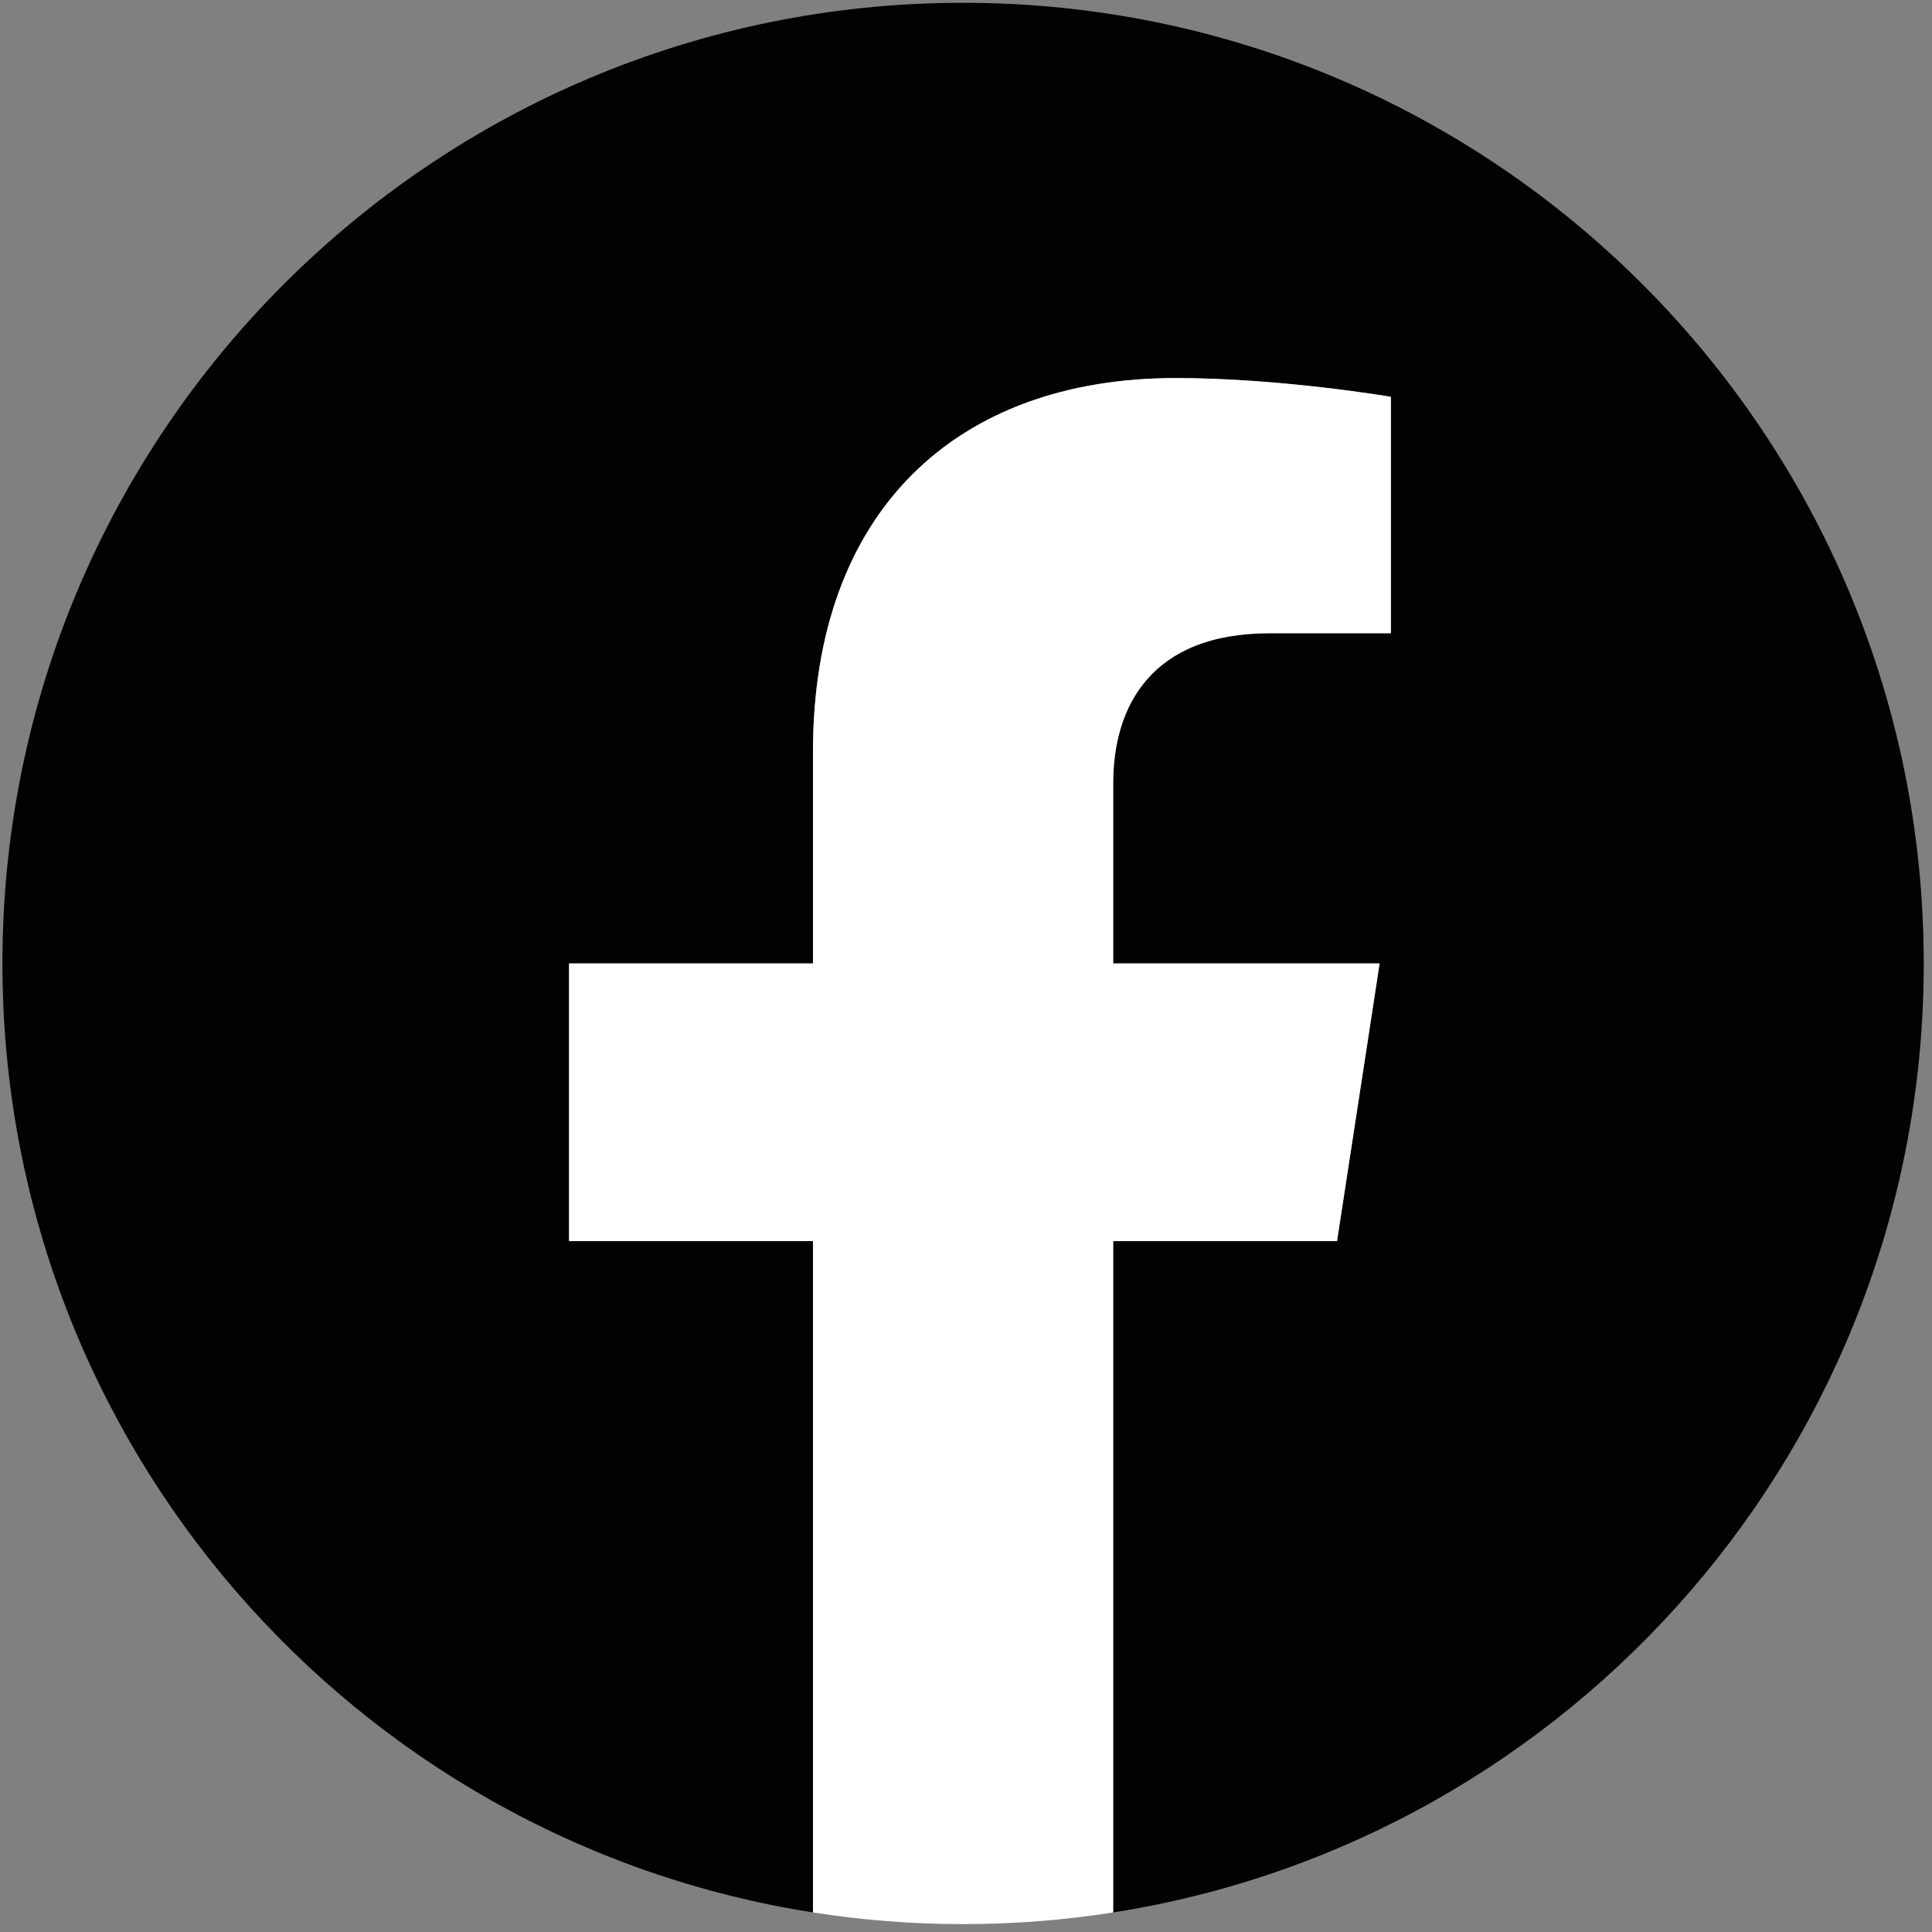
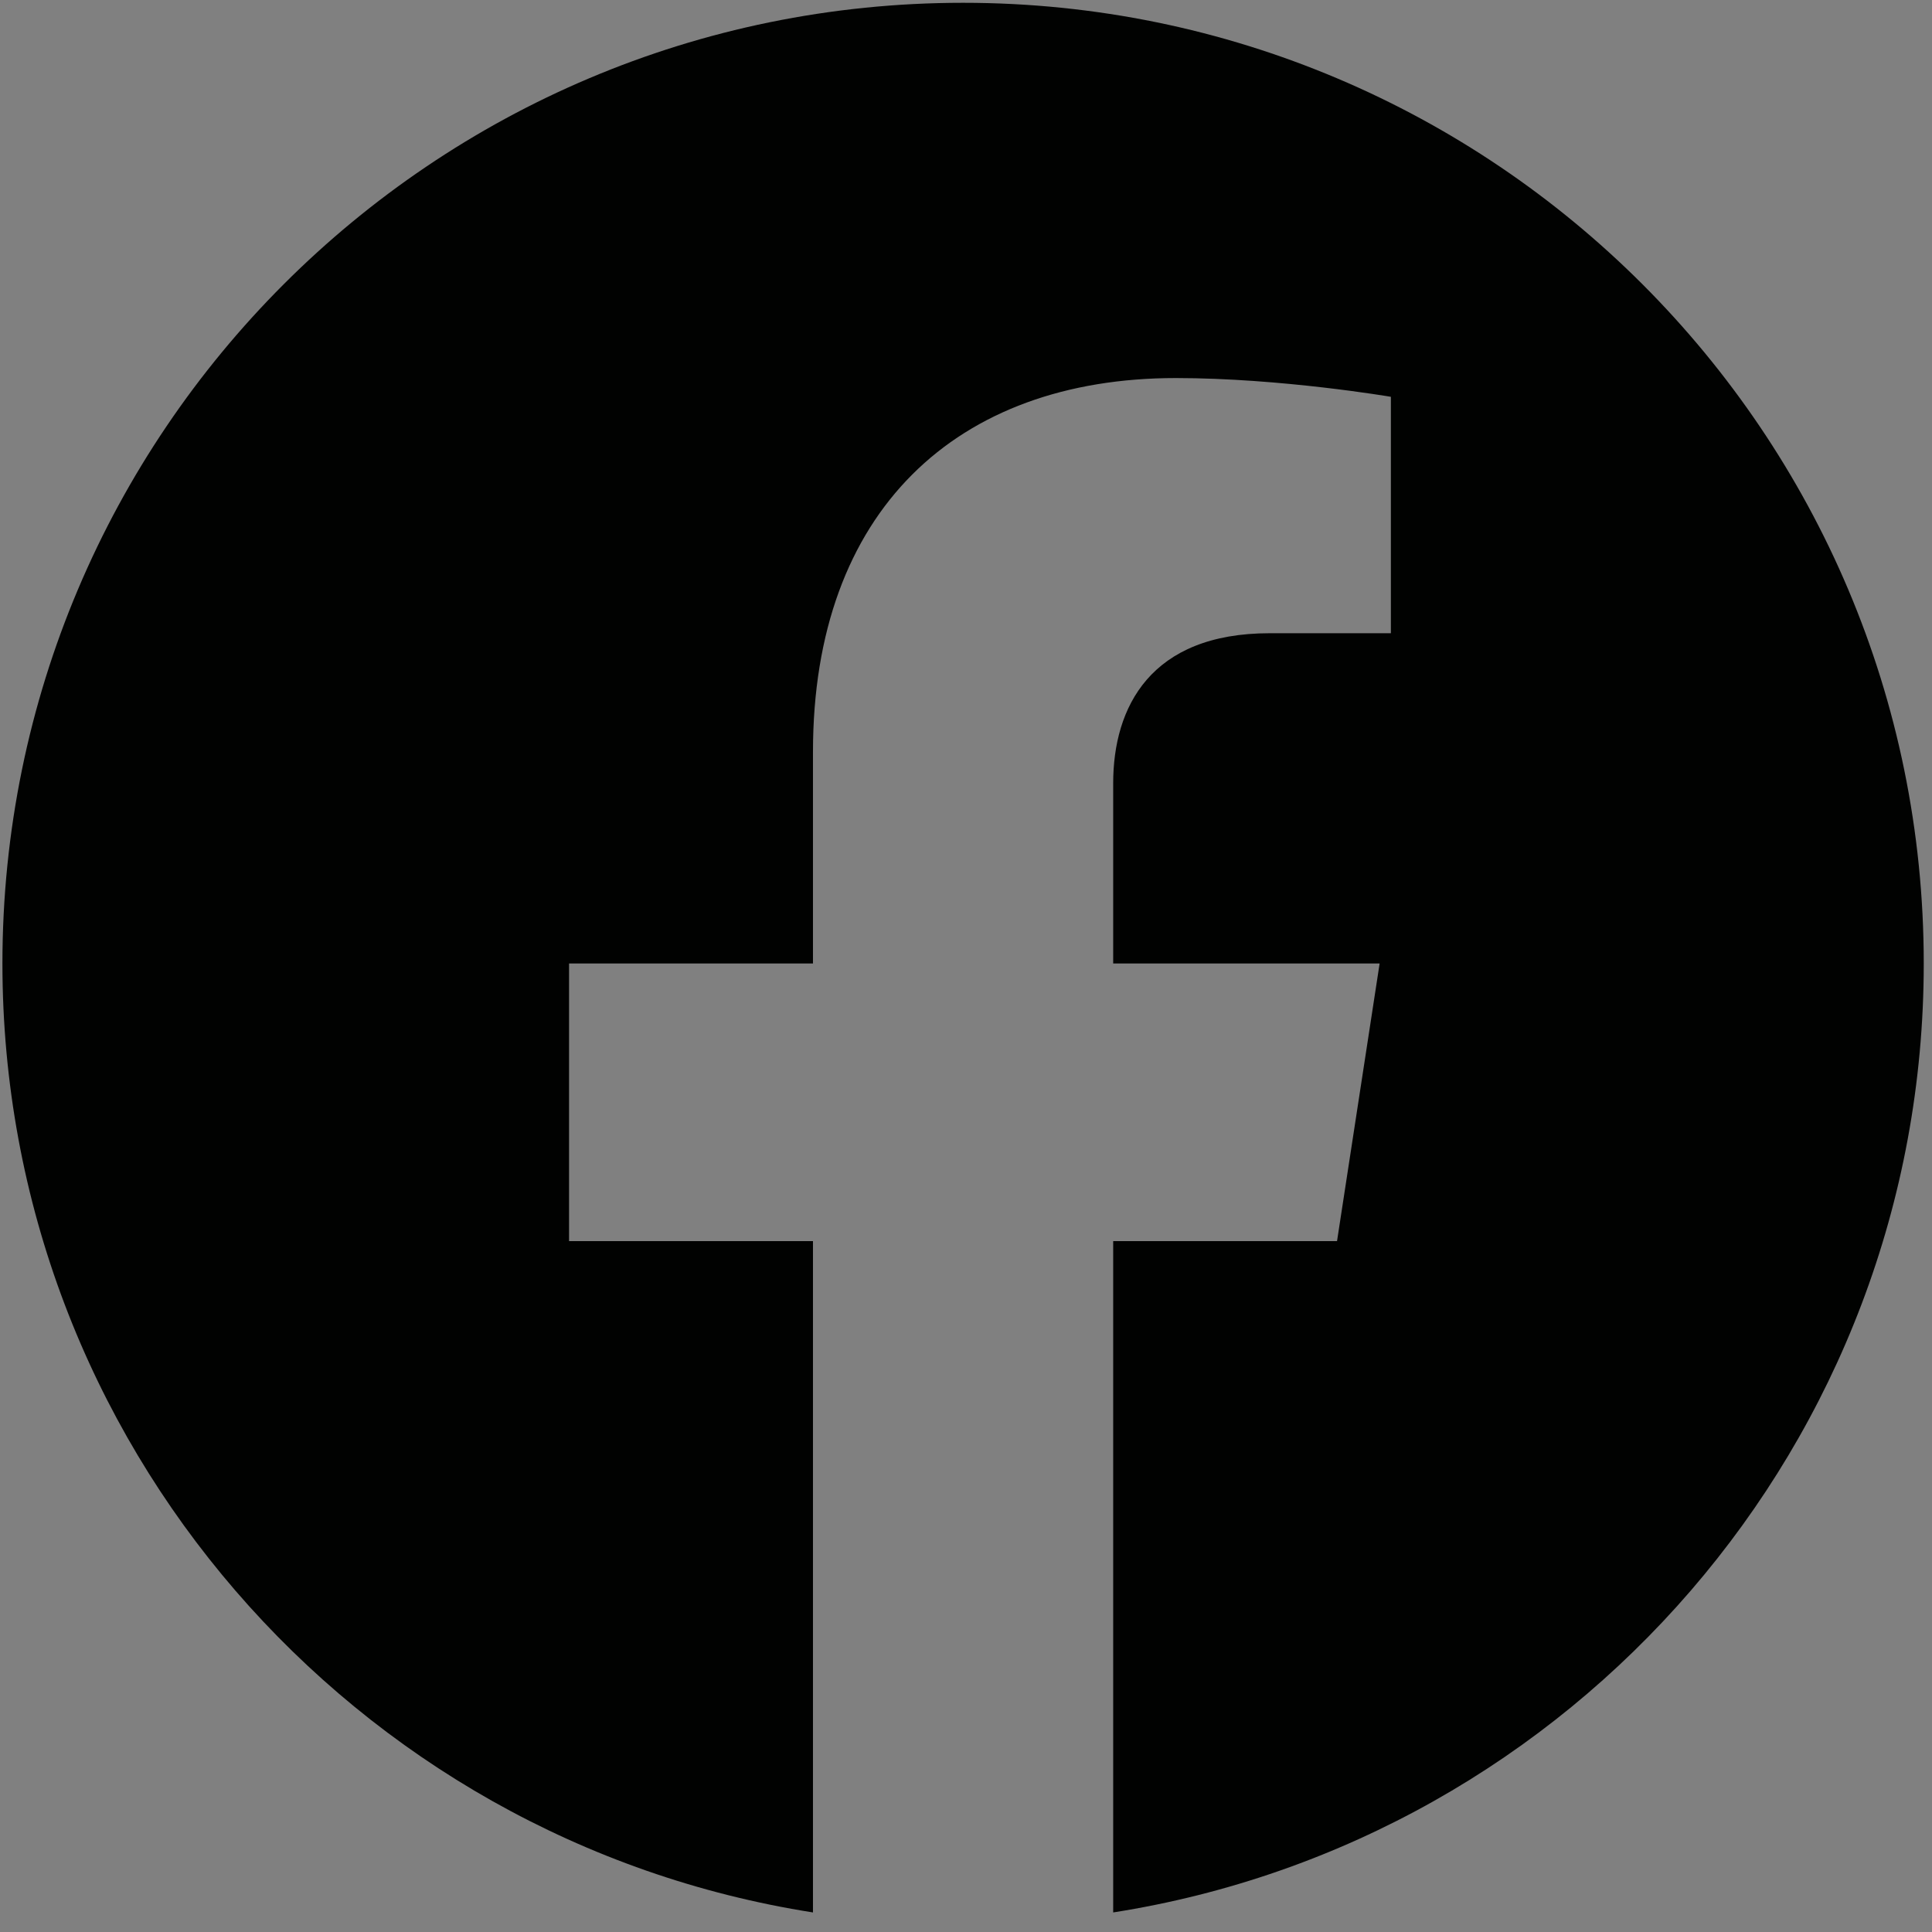
<svg xmlns="http://www.w3.org/2000/svg" width="181" height="181" viewBox="0 0 181 181" fill="none">
  <rect x="0" y="0" width="181" height="181" fill="#808080" stroke="none" />
  <path d="M180.227 90.262C180.227 40.555 139.932 0.262 90.227 0.262C40.521 0.262 0.227 40.555 0.227 90.262C0.227 135.183 33.139 172.416 76.164 179.167V116.276H53.312V90.262H76.164V70.434C76.164 47.878 89.601 35.418 110.159 35.418C120.005 35.418 130.305 37.175 130.305 37.175V59.324H118.956C107.776 59.324 104.289 66.262 104.289 73.379V90.262H129.251L125.26 116.276H104.289V179.167C147.315 172.416 180.227 135.183 180.227 90.262Z" fill="#010201" />
-   <path d="M125.26 116.276L129.251 90.261H104.289V73.379C104.289 66.261 107.776 59.324 118.956 59.324H130.305V37.175C130.305 37.175 120.005 35.417 110.159 35.417C89.601 35.417 76.164 47.877 76.164 70.433V90.261H53.312V116.276H76.164V179.167C80.747 179.887 85.443 180.261 90.227 180.261C95.011 180.261 99.707 179.887 104.289 179.167V116.276H125.26Z" fill="white" />
</svg>